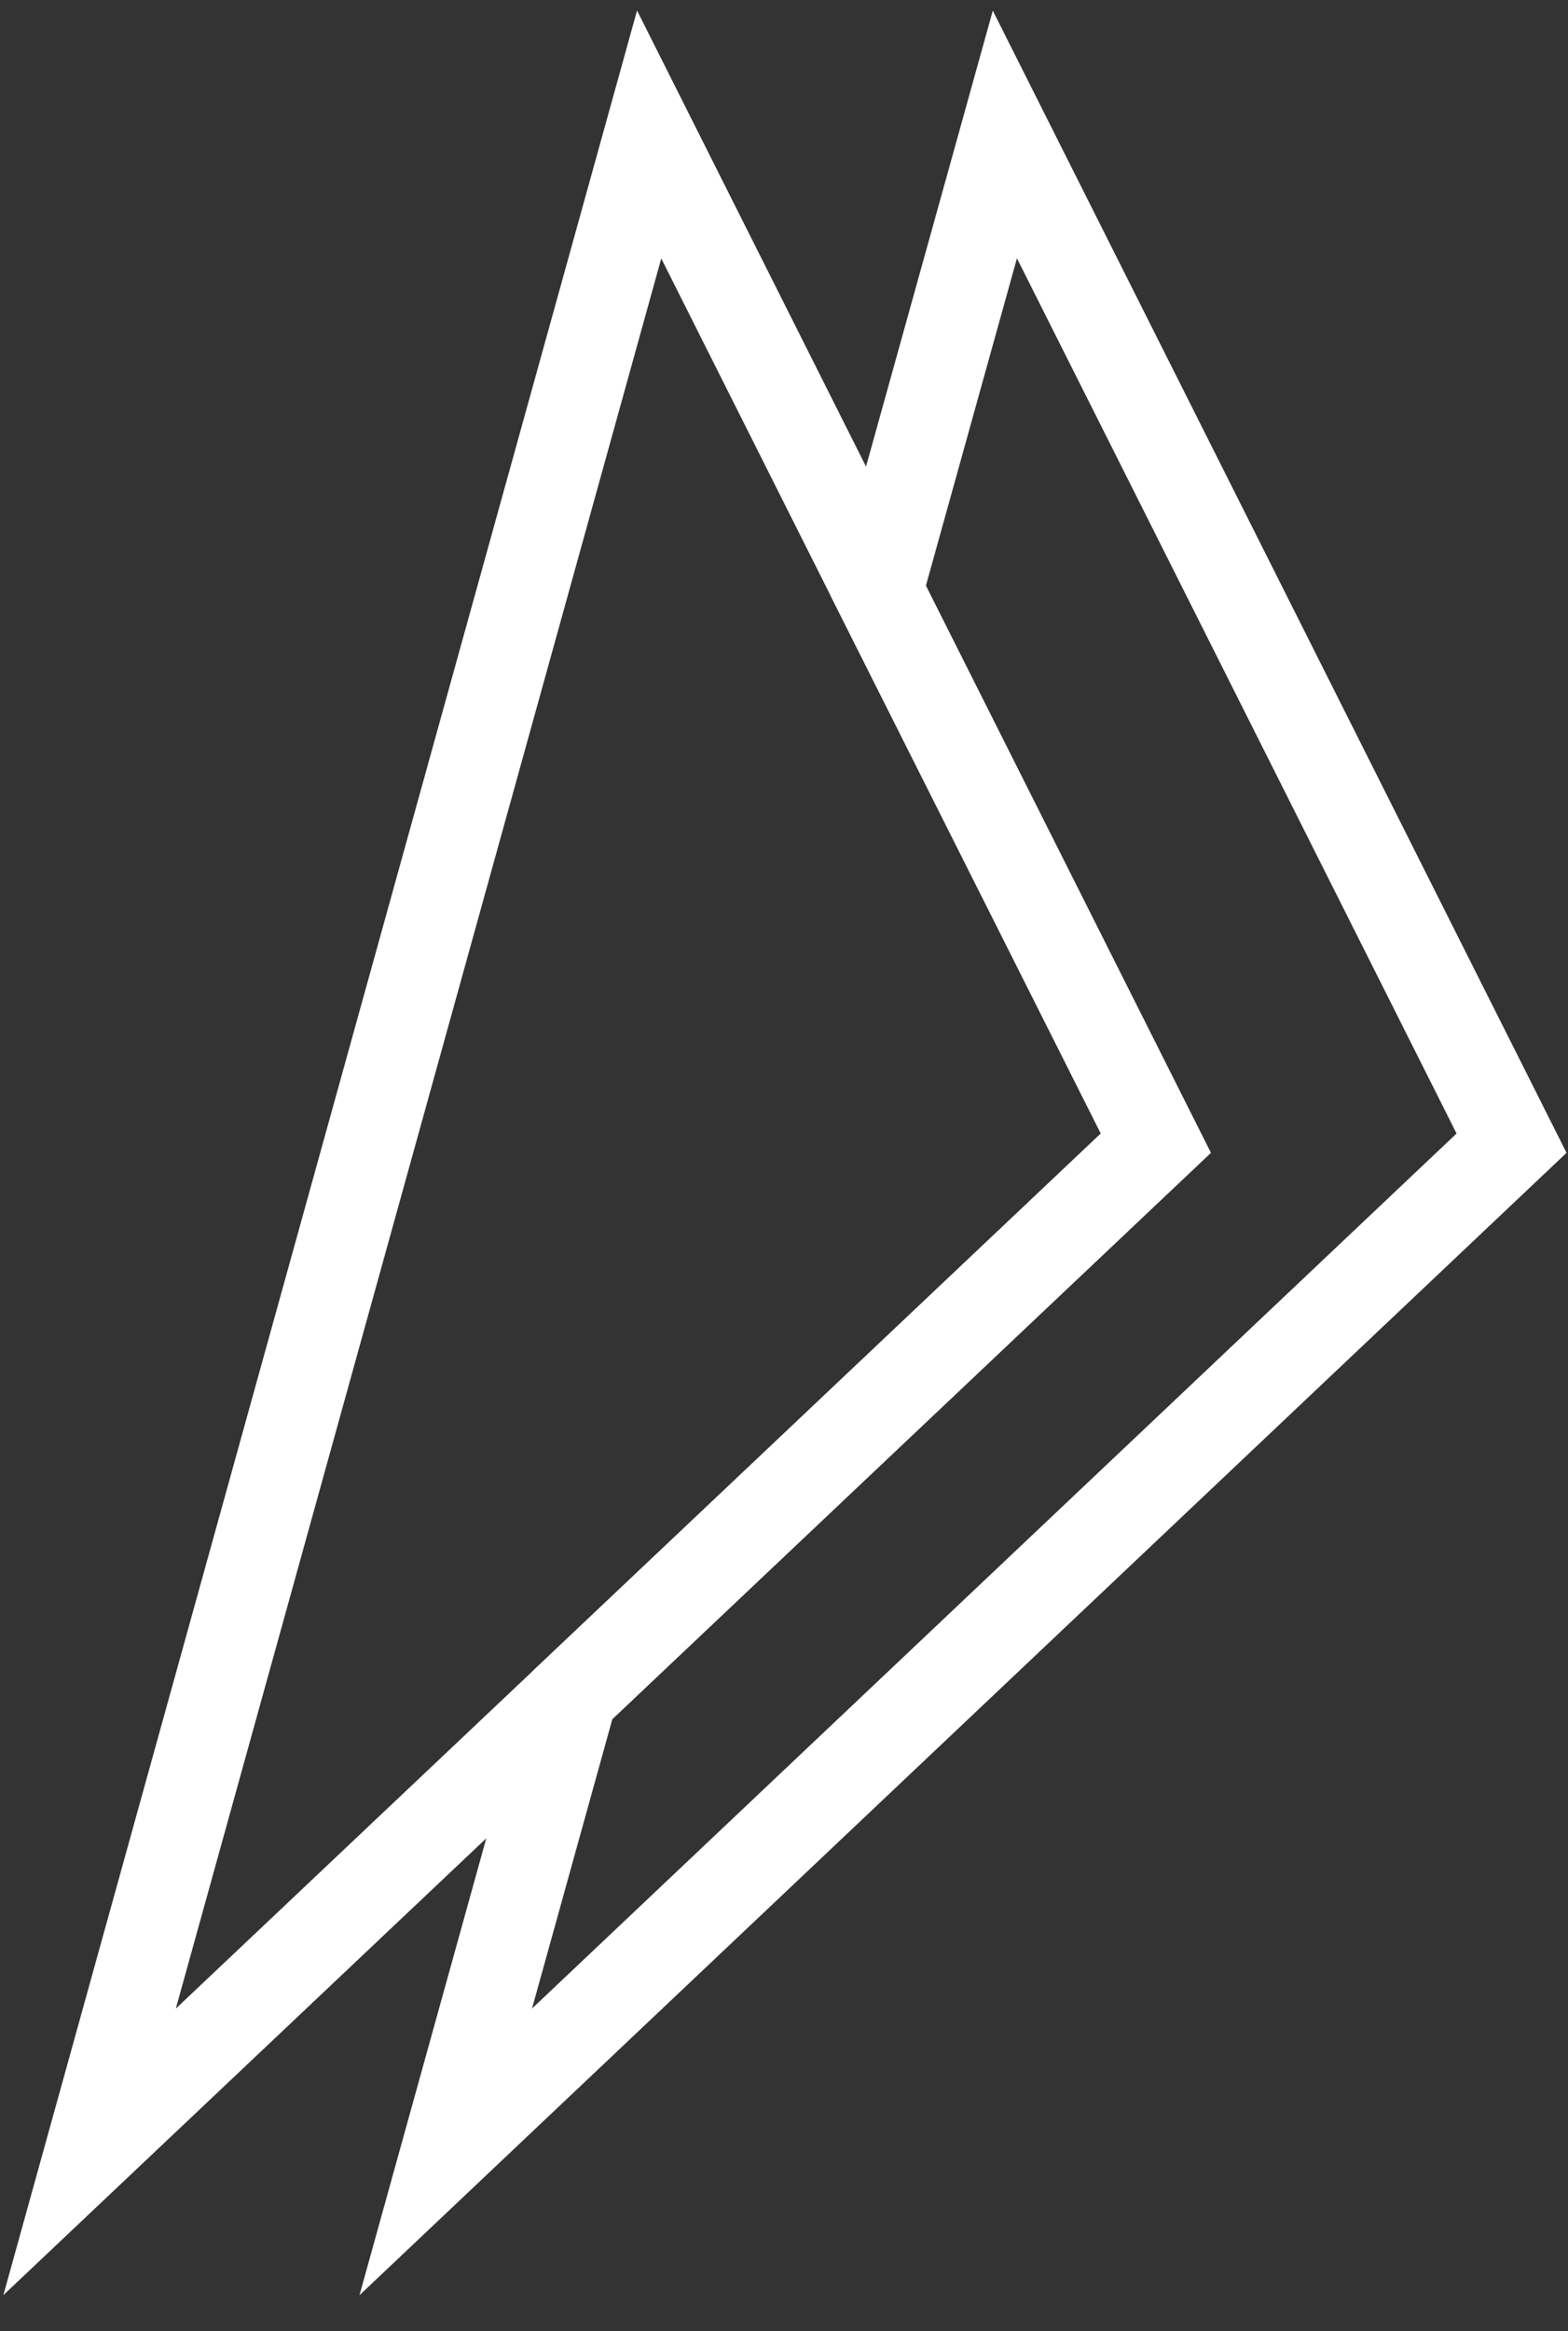
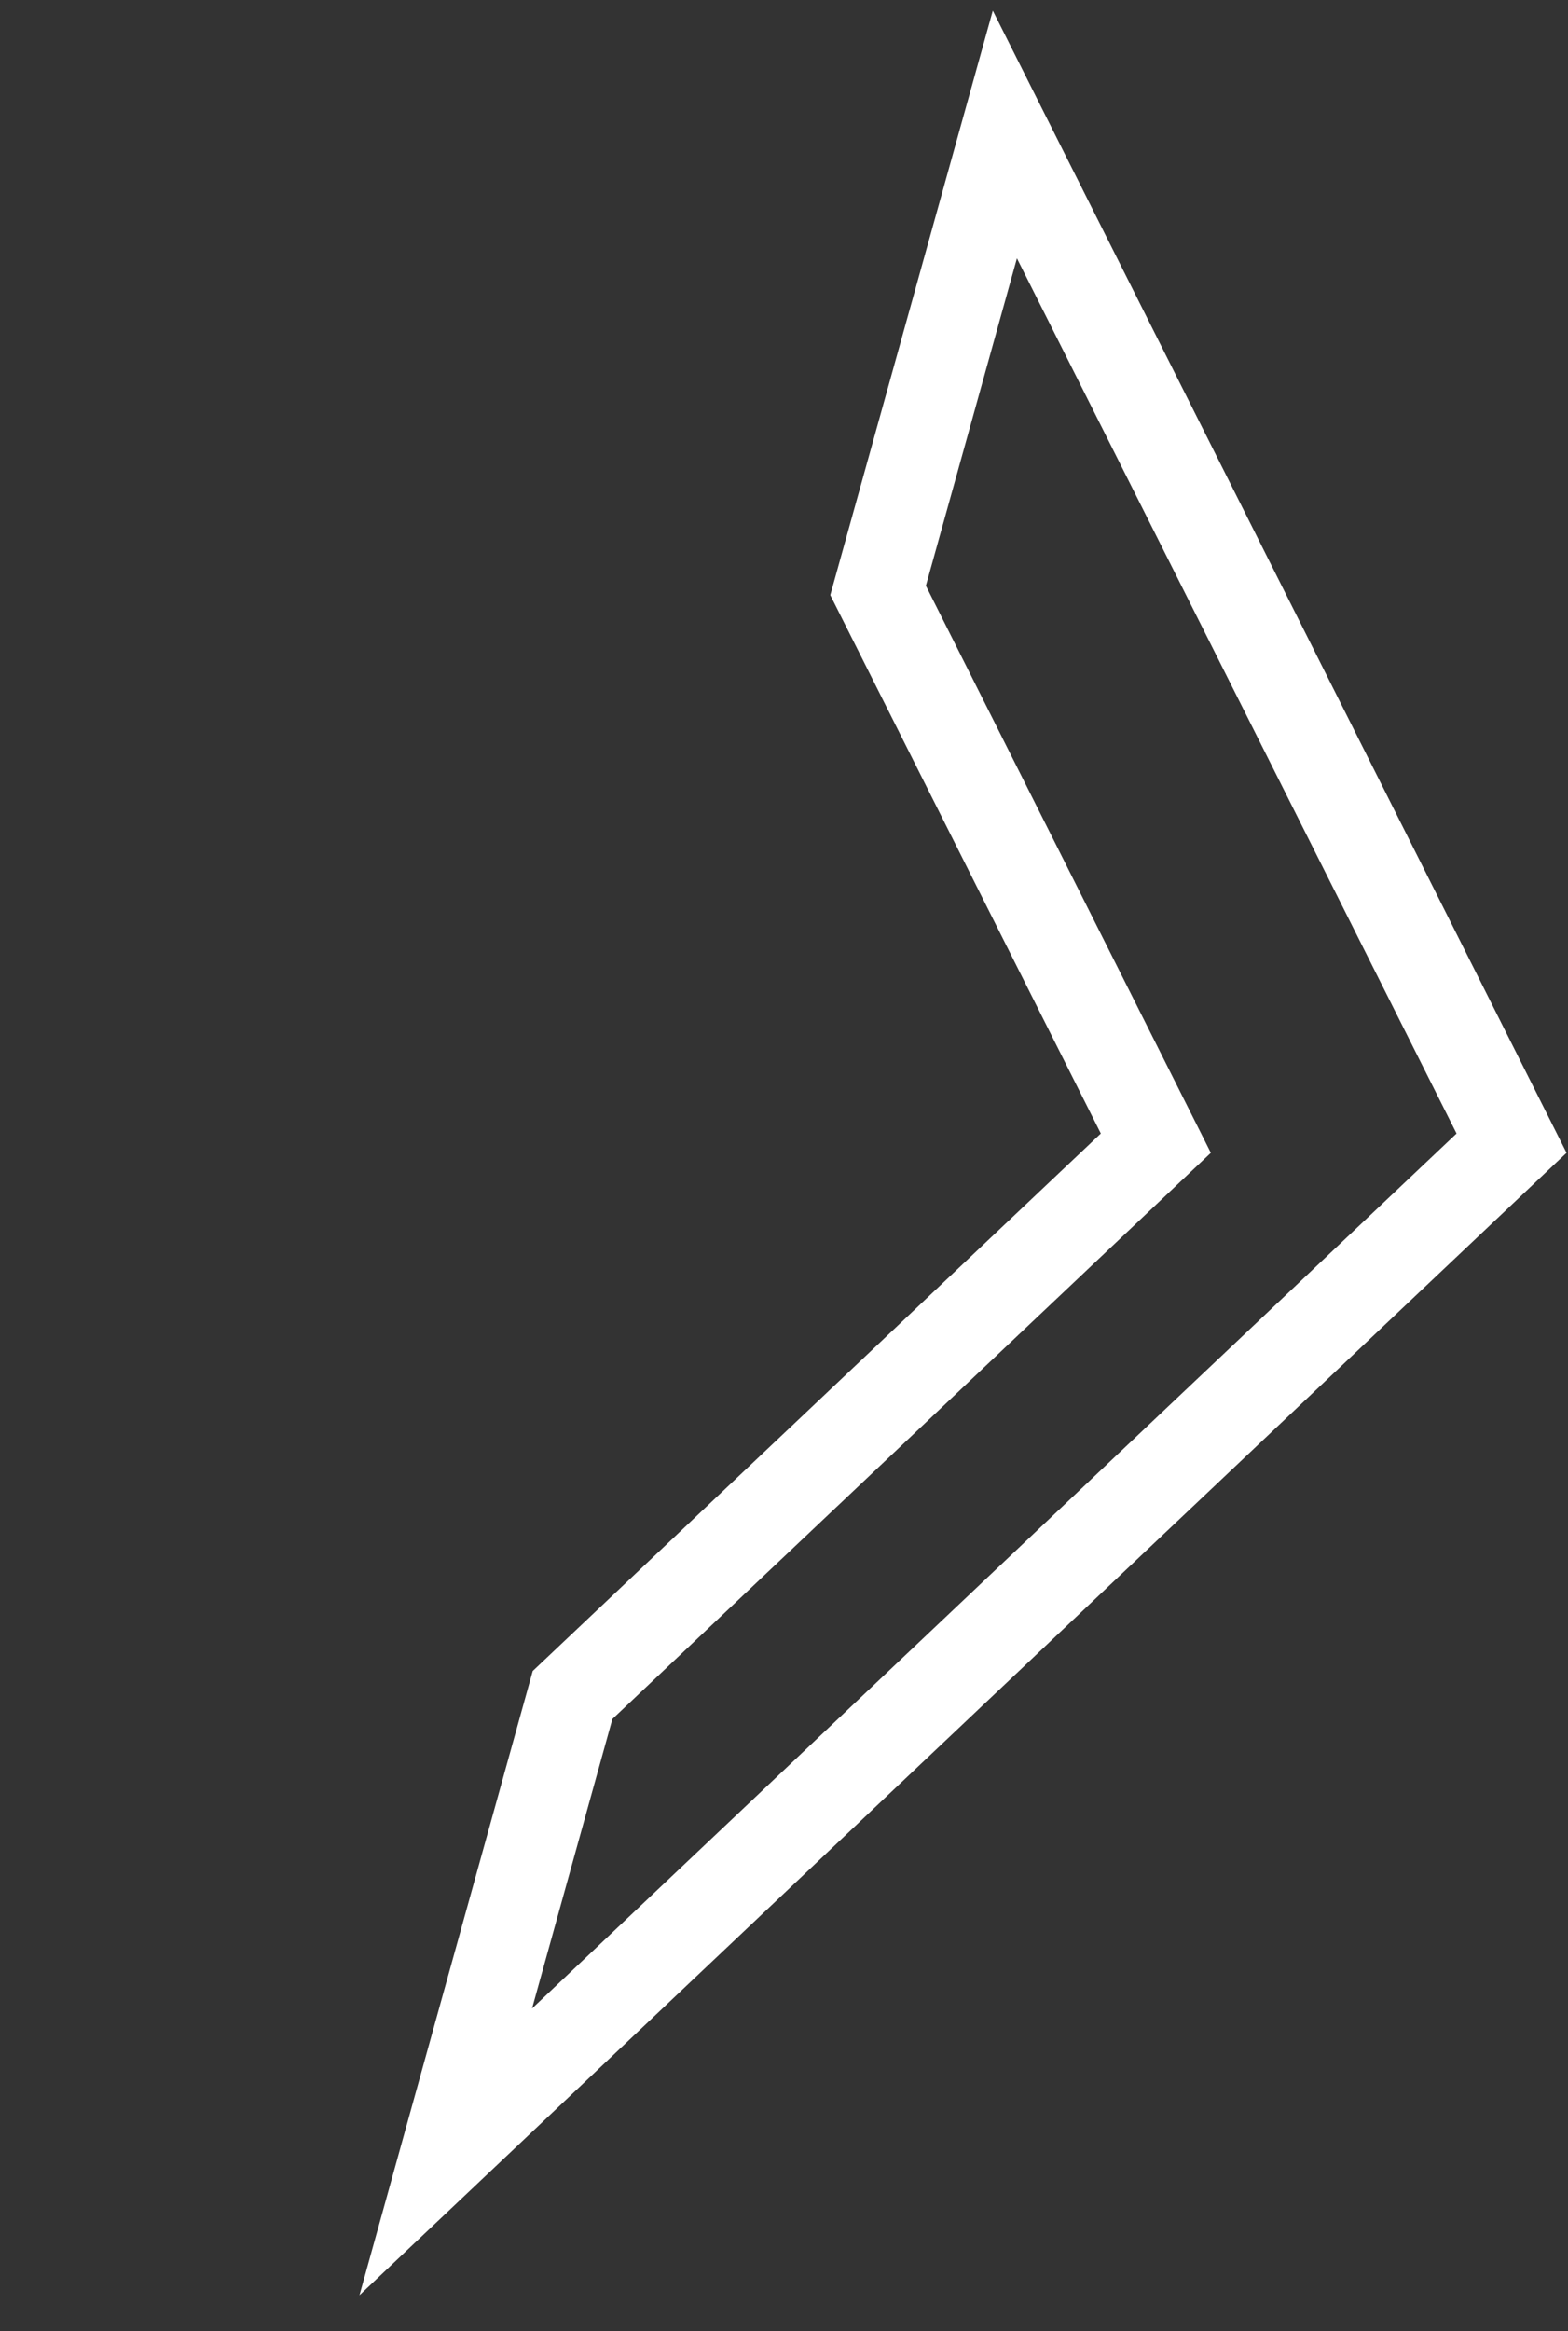
<svg xmlns="http://www.w3.org/2000/svg" width="35" height="52" viewBox="0 0 35 52" fill="none">
  <rect x="0" y="0" width="35" height="52" fill="#333333" stroke="none" />
  <path d="M33.74 25.5L9.95 48L12.78 37.81L25.8 25.5L19.6 13.17L22.43 3L33.74 25.5Z" stroke="white" stroke-width="2" stroke-miterlimit="10" />
-   <path d="M25.8 25.5L12.78 37.81L2 48L14.49 3L19.6 13.17L25.8 25.5Z" stroke="white" stroke-width="2" stroke-miterlimit="10" />
</svg>